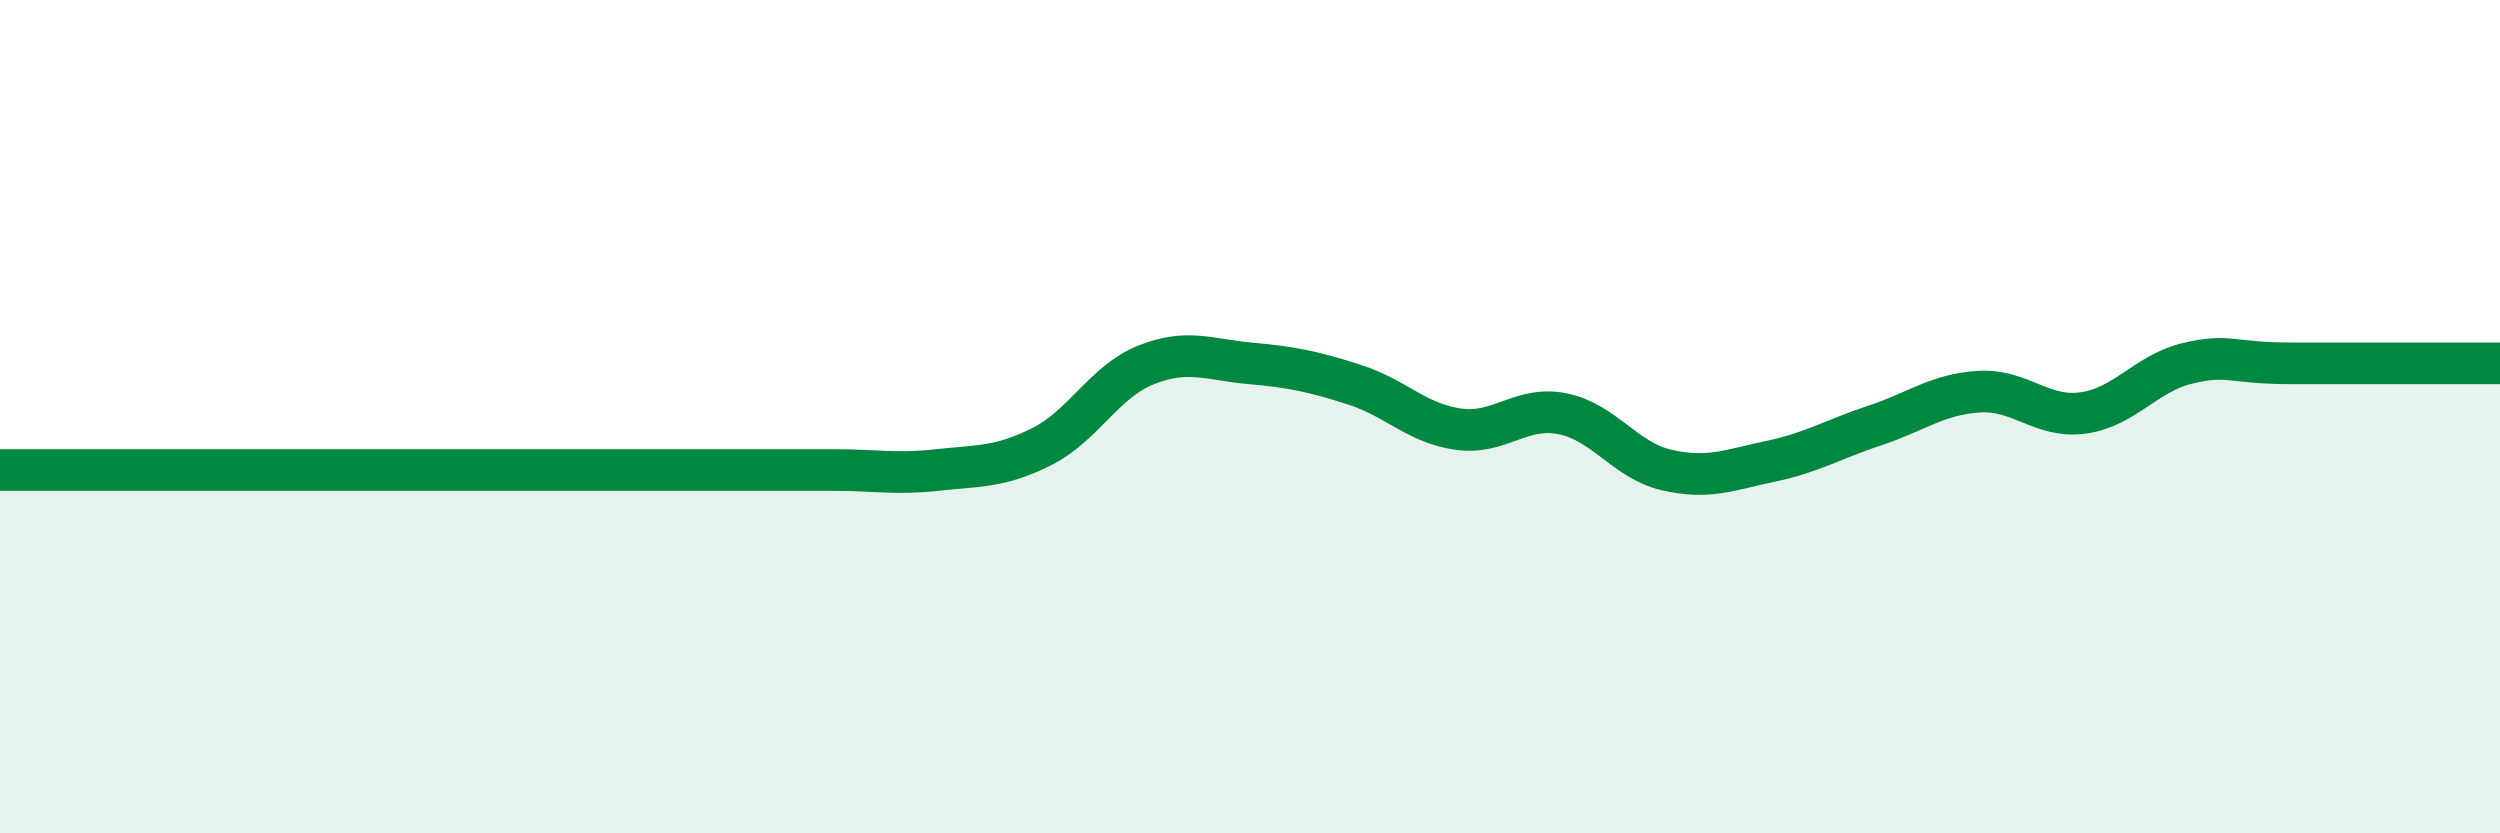
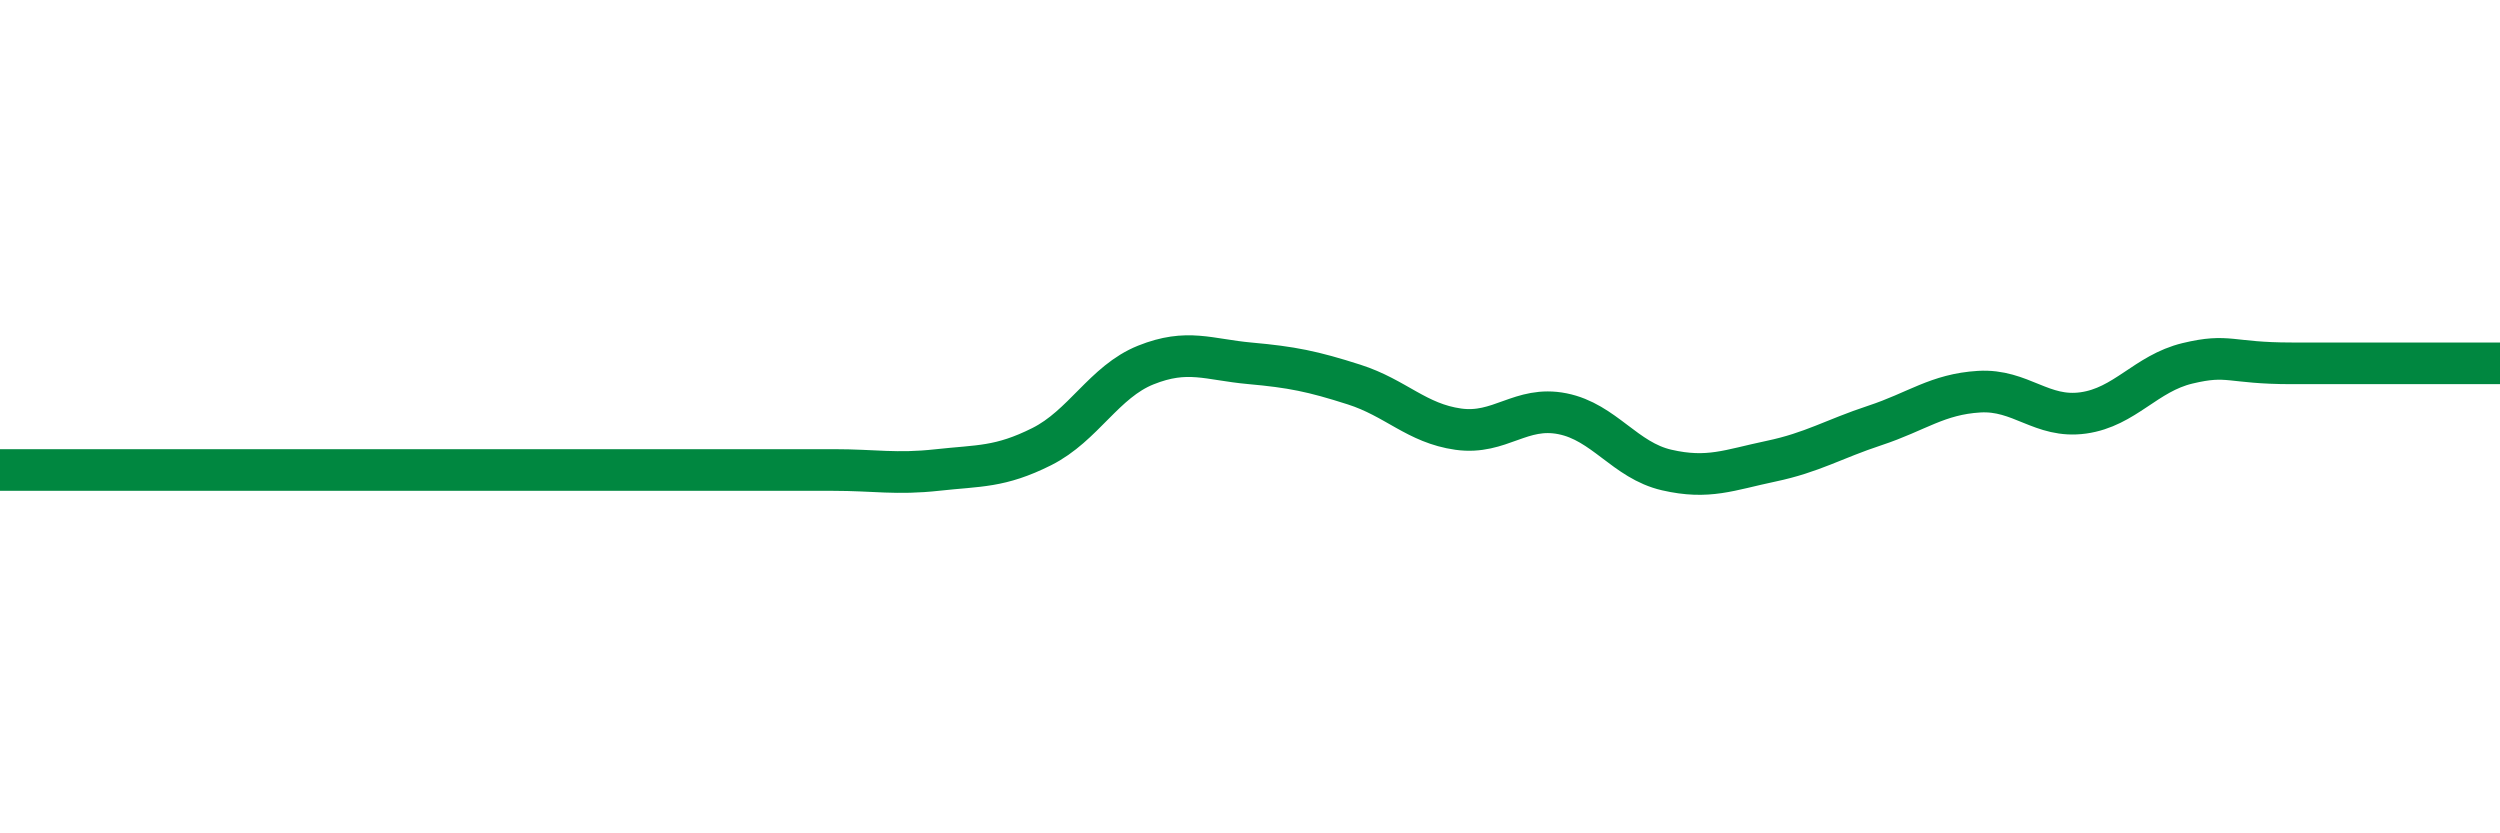
<svg xmlns="http://www.w3.org/2000/svg" width="60" height="20" viewBox="0 0 60 20">
-   <path d="M 0,11.28 C 0.5,11.28 1.5,11.28 2.5,11.28 C 3.5,11.28 4,11.28 5,11.28 C 6,11.28 6.5,11.28 7.5,11.28 C 8.5,11.28 9,11.28 10,11.28 C 11,11.28 11.5,11.28 12.5,11.28 C 13.5,11.28 14,11.28 15,11.28 C 16,11.28 16.5,11.28 17.5,11.28 C 18.5,11.28 19,11.28 20,11.28 C 21,11.28 21.5,11.39 22.5,11.28 C 23.5,11.17 24,11.22 25,10.72 C 26,10.22 26.5,9.16 27.5,8.76 C 28.5,8.36 29,8.63 30,8.72 C 31,8.81 31.5,8.91 32.5,9.23 C 33.5,9.55 34,10.16 35,10.3 C 36,10.44 36.5,9.73 37.5,9.93 C 38.5,10.13 39,11.05 40,11.28 C 41,11.51 41.5,11.28 42.5,11.07 C 43.5,10.86 44,10.54 45,10.21 C 46,9.88 46.5,9.46 47.5,9.4 C 48.5,9.34 49,10.05 50,9.91 C 51,9.77 51.5,8.96 52.5,8.72 C 53.5,8.48 53.5,8.72 55,8.72 C 56.5,8.72 59,8.72 60,8.72L60 20L0 20Z" fill="#008740" opacity="0.1" stroke-linecap="round" stroke-linejoin="round" />
  <path d="M 0,11.28 C 0.5,11.28 1.5,11.28 2.5,11.28 C 3.5,11.28 4,11.28 5,11.28 C 6,11.28 6.5,11.28 7.5,11.28 C 8.5,11.28 9,11.28 10,11.28 C 11,11.28 11.5,11.28 12.5,11.28 C 13.5,11.28 14,11.28 15,11.28 C 16,11.28 16.5,11.28 17.5,11.28 C 18.5,11.28 19,11.28 20,11.28 C 21,11.28 21.5,11.39 22.5,11.28 C 23.5,11.17 24,11.22 25,10.72 C 26,10.22 26.5,9.16 27.5,8.76 C 28.5,8.36 29,8.63 30,8.72 C 31,8.81 31.5,8.91 32.5,9.23 C 33.5,9.55 34,10.16 35,10.3 C 36,10.44 36.5,9.73 37.5,9.93 C 38.5,10.13 39,11.05 40,11.28 C 41,11.51 41.5,11.28 42.5,11.07 C 43.5,10.86 44,10.54 45,10.21 C 46,9.88 46.5,9.46 47.5,9.4 C 48.5,9.34 49,10.05 50,9.91 C 51,9.77 51.5,8.96 52.5,8.72 C 53.5,8.48 53.5,8.72 55,8.72 C 56.5,8.72 59,8.72 60,8.72" stroke="#008740" stroke-width="1" fill="none" stroke-linecap="round" stroke-linejoin="round" />
</svg>